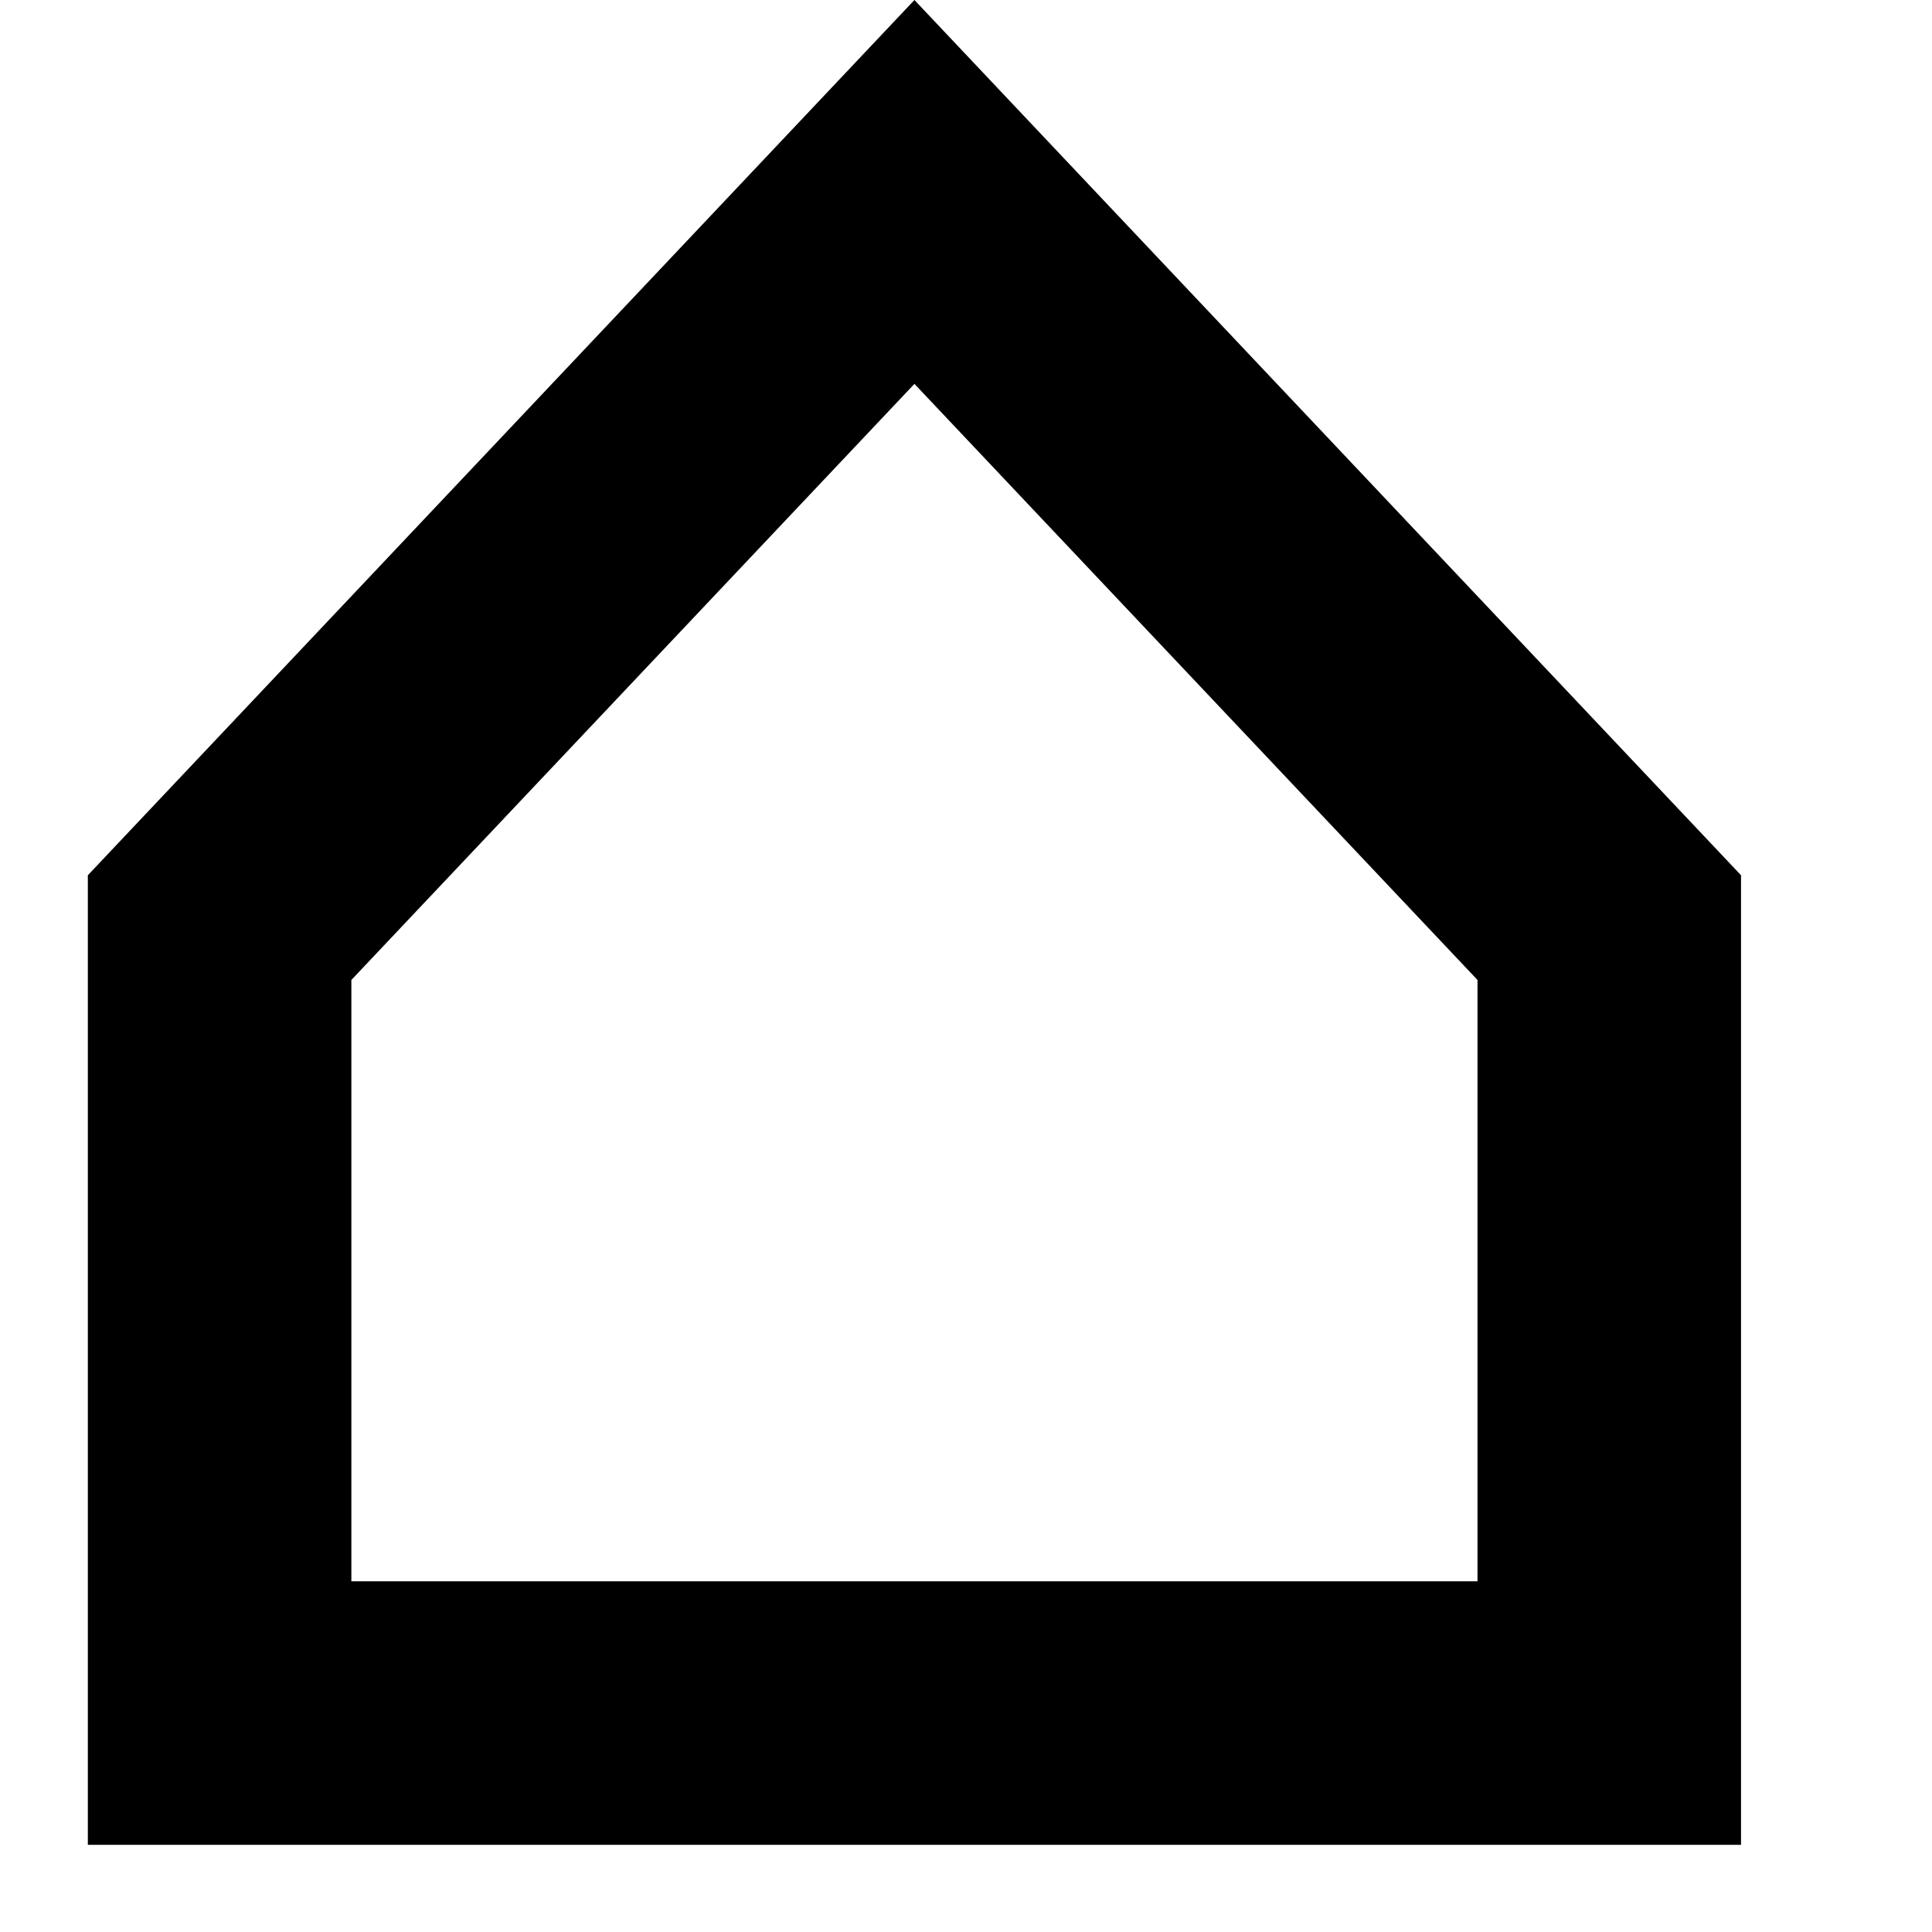
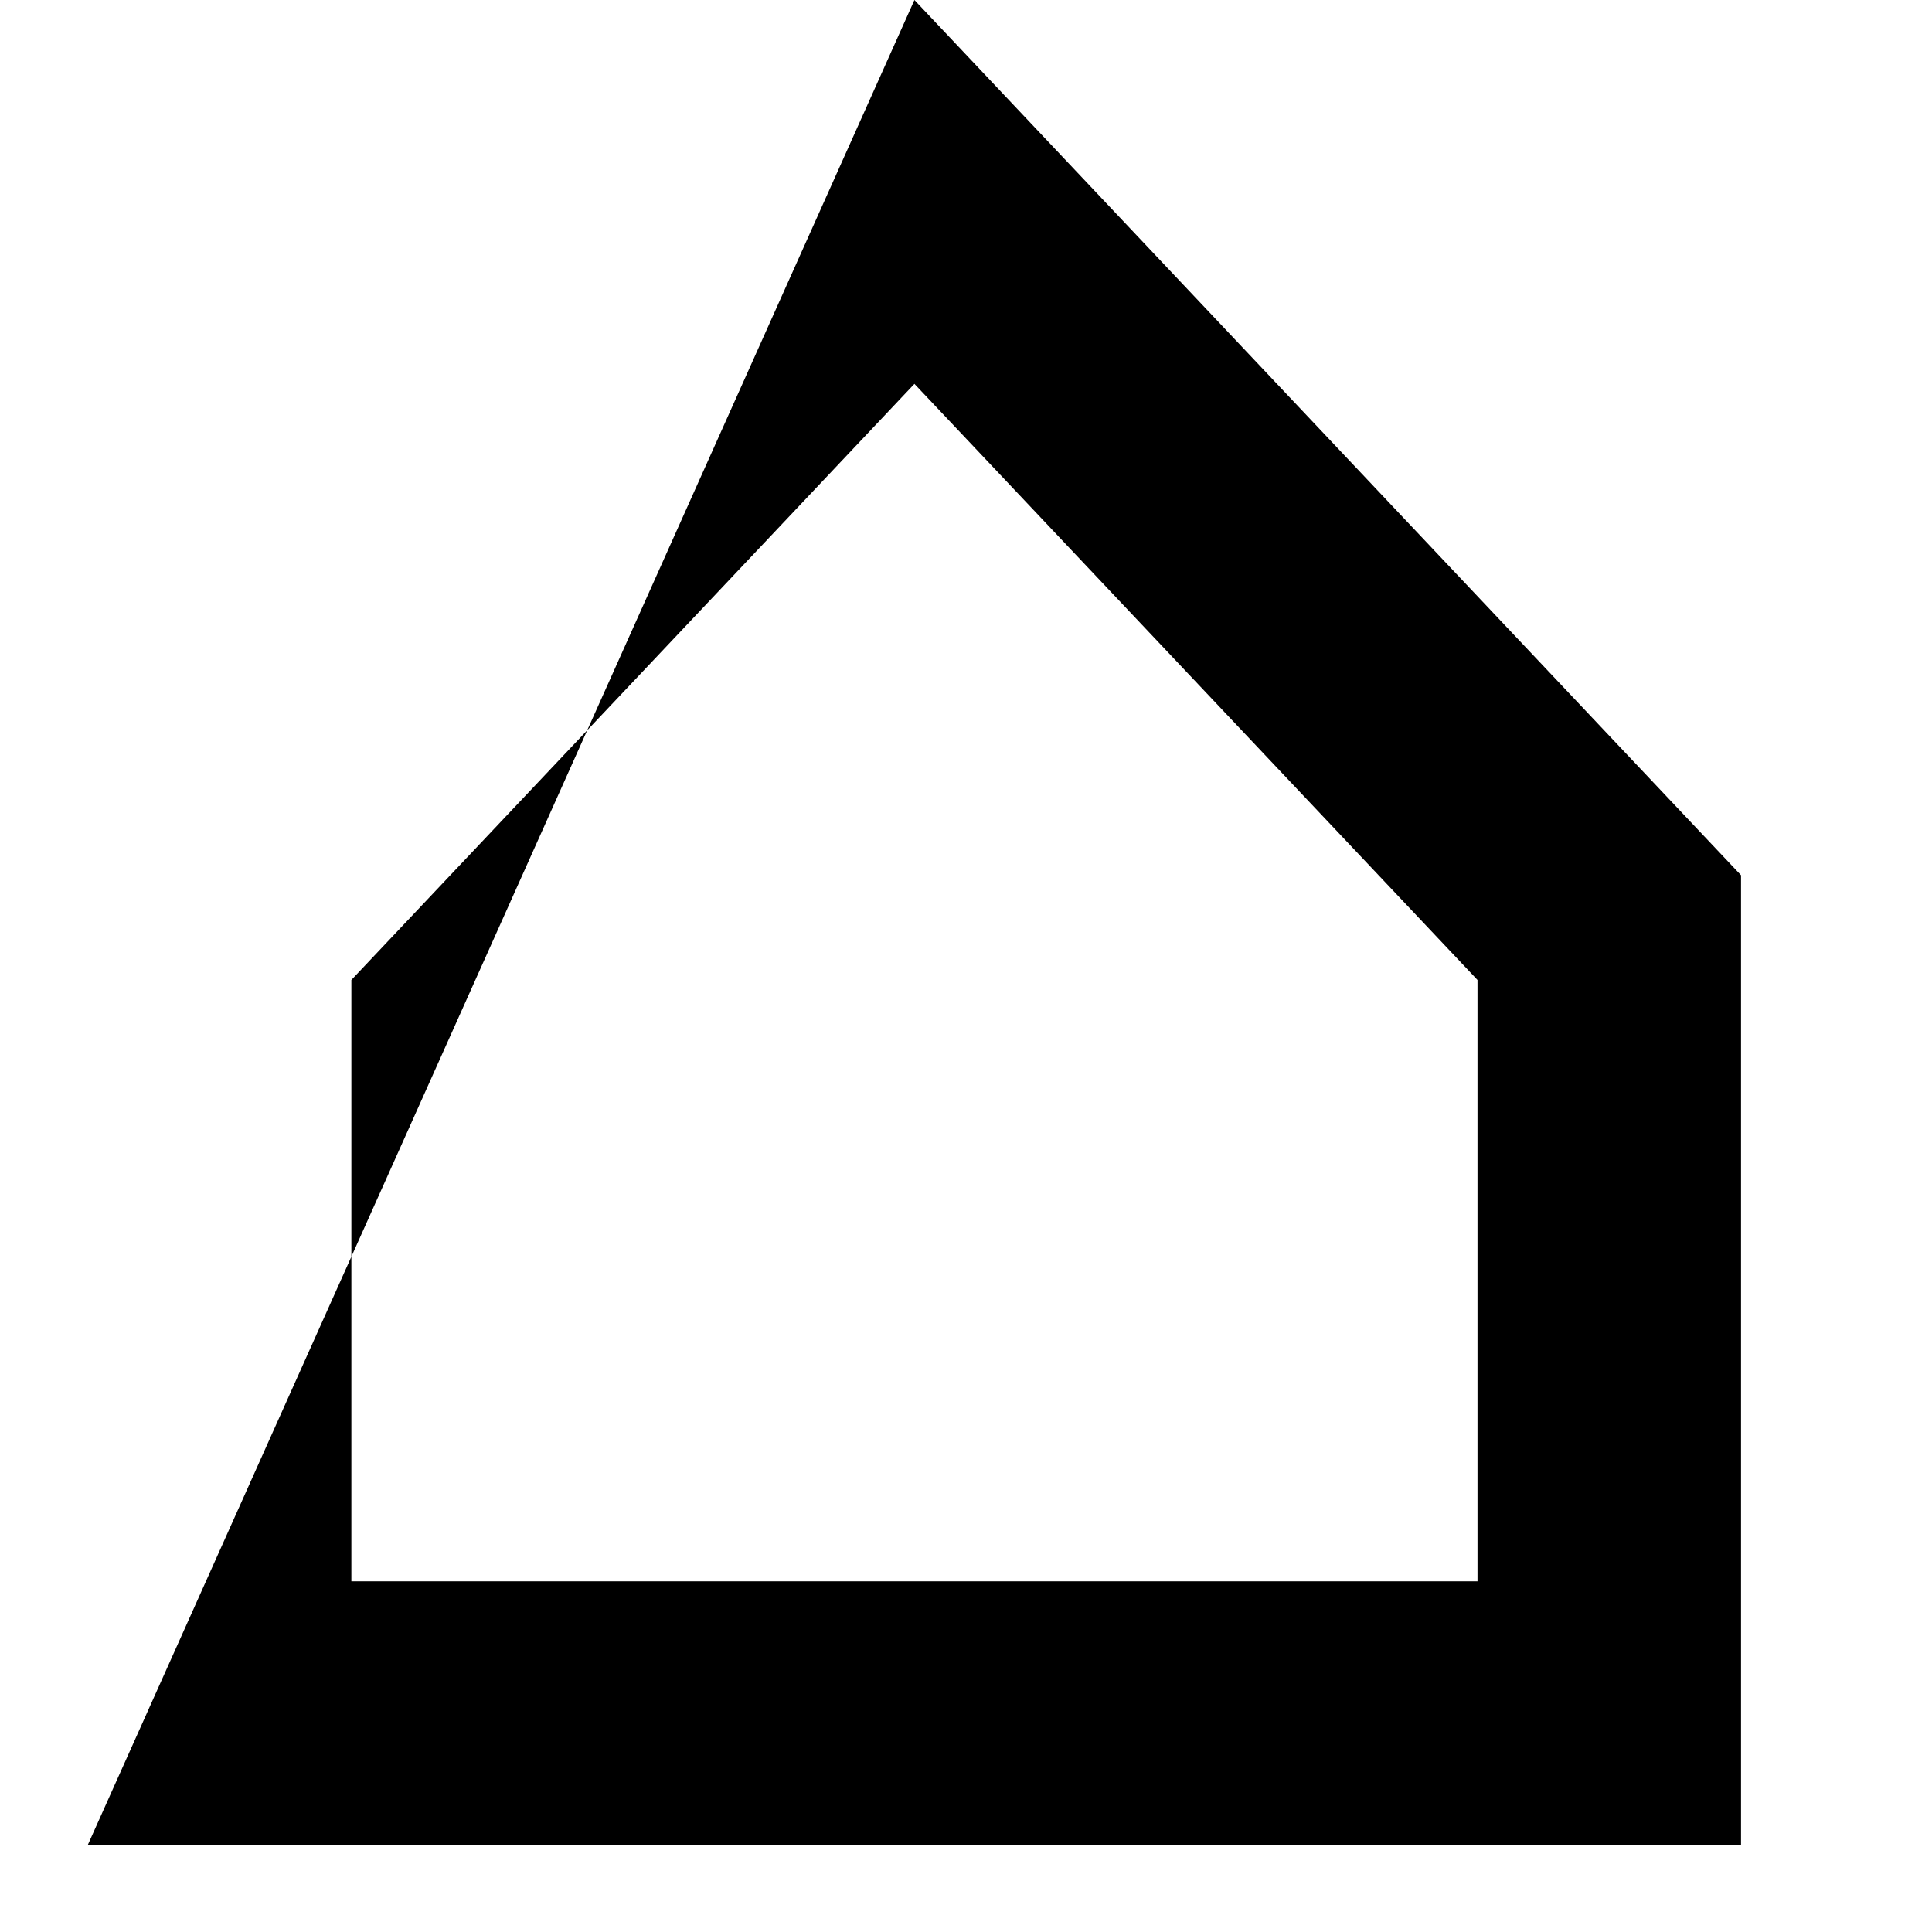
<svg xmlns="http://www.w3.org/2000/svg" width="15px" height="15px" viewBox="0 0 15 15" version="1.1" xml:space="preserve" style="fill-rule:evenodd;clip-rule:evenodd;stroke-linejoin:round;stroke-miterlimit:2;">
  <g transform="matrix(1.364,0,0,1.364,0.682,0)">
-     <path d="M9.41,4.982L9.41,10.501L0,10.501L0,4.982L4.705,0L9.41,4.982ZM1.5,5.578L1.5,9.001L7.91,9.001L7.91,5.578L4.705,2.185L1.5,5.578Z" />
+     <path d="M9.41,4.982L9.41,10.501L0,10.501L4.705,0L9.41,4.982ZM1.5,5.578L1.5,9.001L7.91,9.001L7.91,5.578L4.705,2.185L1.5,5.578Z" />
  </g>
</svg>